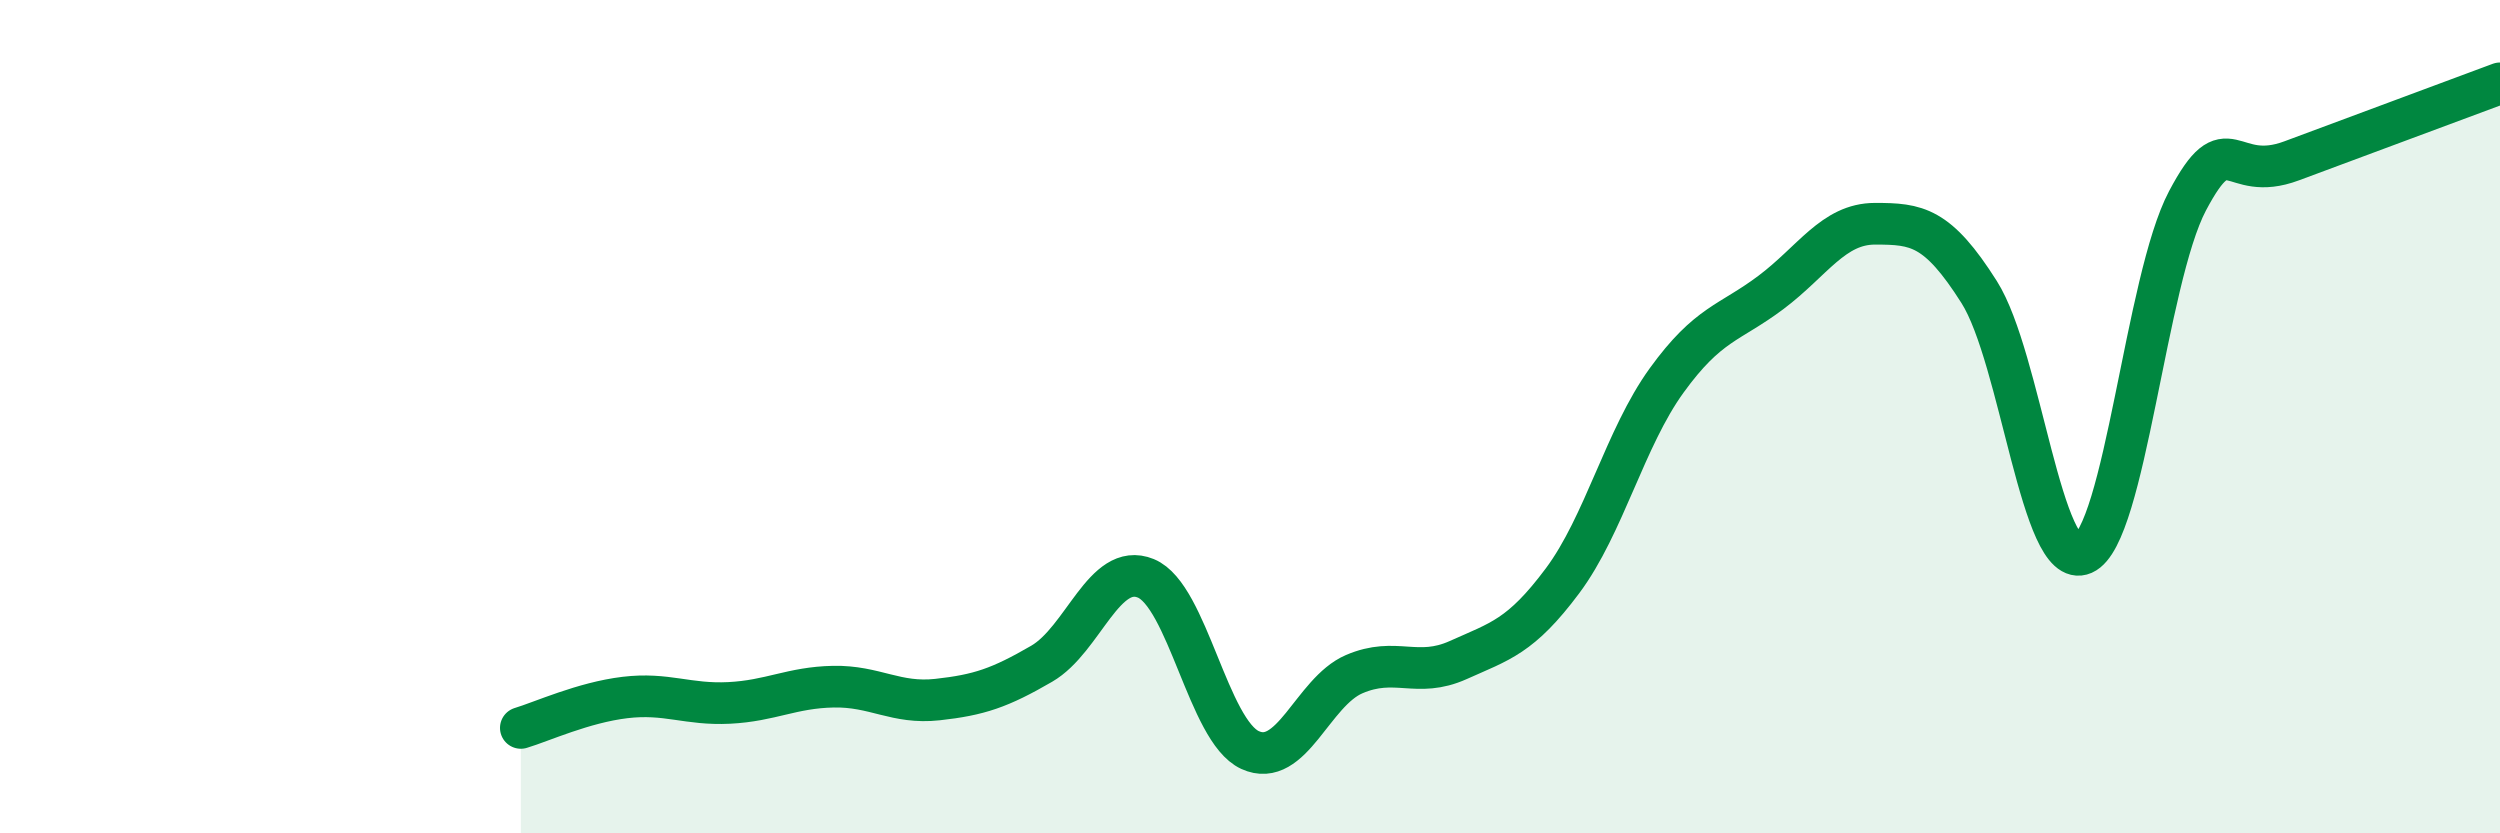
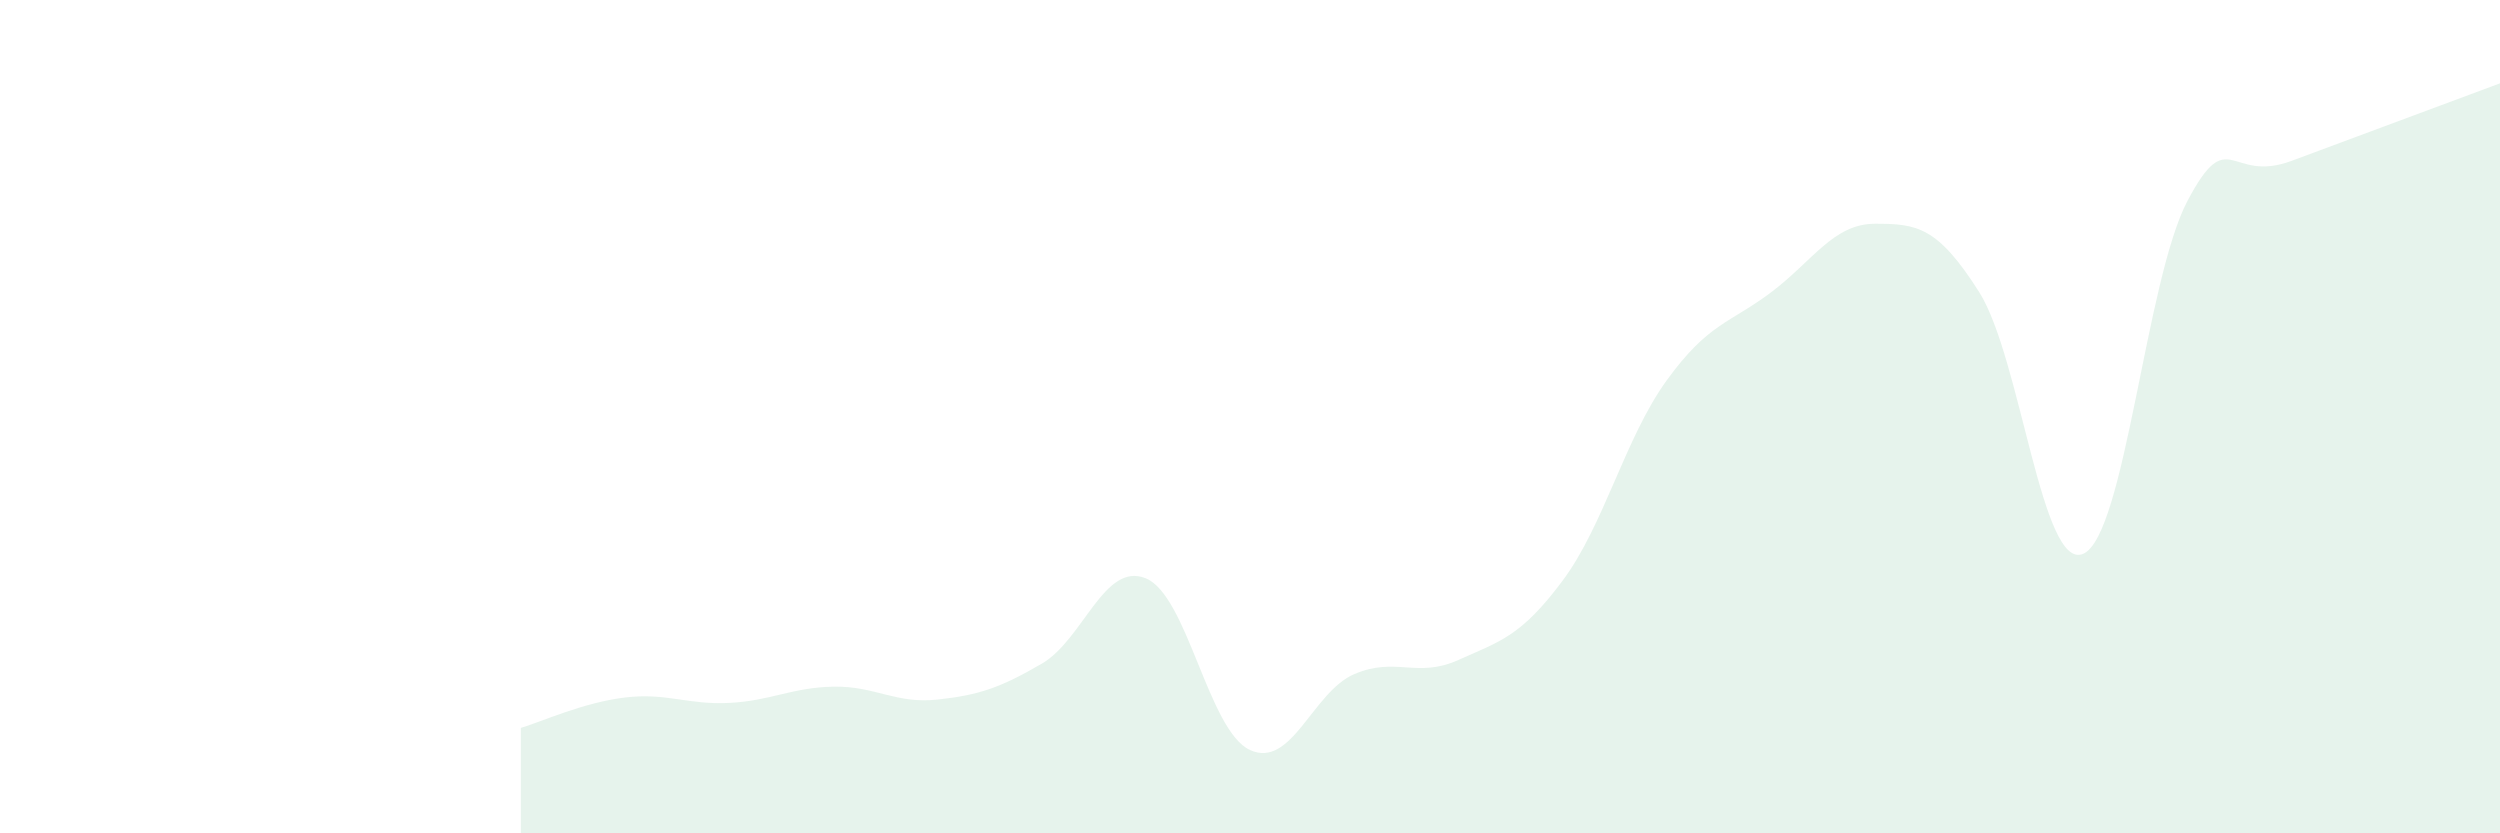
<svg xmlns="http://www.w3.org/2000/svg" width="60" height="20" viewBox="0 0 60 20">
  <path d="M 12.5,17.47 C 13,17.32 14,16.86 15,16.74 C 16,16.62 16.5,16.92 17.5,16.87 C 18.5,16.82 19,16.5 20,16.48 C 21,16.46 21.5,16.9 22.5,16.79 C 23.5,16.68 24,16.51 25,15.93 C 26,15.35 26.5,13.47 27.5,13.88 C 28.5,14.29 29,17.54 30,18 C 31,18.46 31.5,16.61 32.5,16.18 C 33.5,15.75 34,16.29 35,15.84 C 36,15.39 36.5,15.28 37.5,13.94 C 38.5,12.6 39,10.51 40,9.13 C 41,7.75 41.5,7.77 42.5,7.02 C 43.5,6.27 44,5.37 45,5.37 C 46,5.37 46.5,5.43 47.5,7.01 C 48.5,8.59 49,13.73 50,13.29 C 51,12.85 51.5,6.71 52.5,4.82 C 53.5,2.93 53.5,4.42 55,3.86 C 56.5,3.3 59,2.37 60,2L60 20L12.5 20Z" fill="#008740" opacity="0.1" stroke-linecap="round" stroke-linejoin="round" />
-   <path d="M 12.5,17.47 C 13,17.32 14,16.86 15,16.74 C 16,16.62 16.5,16.92 17.5,16.87 C 18.5,16.82 19,16.5 20,16.48 C 21,16.46 21.5,16.9 22.5,16.79 C 23.5,16.68 24,16.51 25,15.93 C 26,15.35 26.5,13.47 27.5,13.88 C 28.5,14.29 29,17.54 30,18 C 31,18.46 31.5,16.61 32.5,16.18 C 33.5,15.75 34,16.29 35,15.84 C 36,15.39 36.5,15.28 37.5,13.94 C 38.5,12.6 39,10.51 40,9.13 C 41,7.75 41.5,7.77 42.5,7.02 C 43.5,6.27 44,5.37 45,5.37 C 46,5.37 46.5,5.43 47.5,7.01 C 48.5,8.59 49,13.73 50,13.29 C 51,12.85 51.5,6.71 52.5,4.82 C 53.5,2.93 53.5,4.42 55,3.86 C 56.5,3.3 59,2.37 60,2" stroke="#008740" stroke-width="1" fill="none" stroke-linecap="round" stroke-linejoin="round" />
</svg>